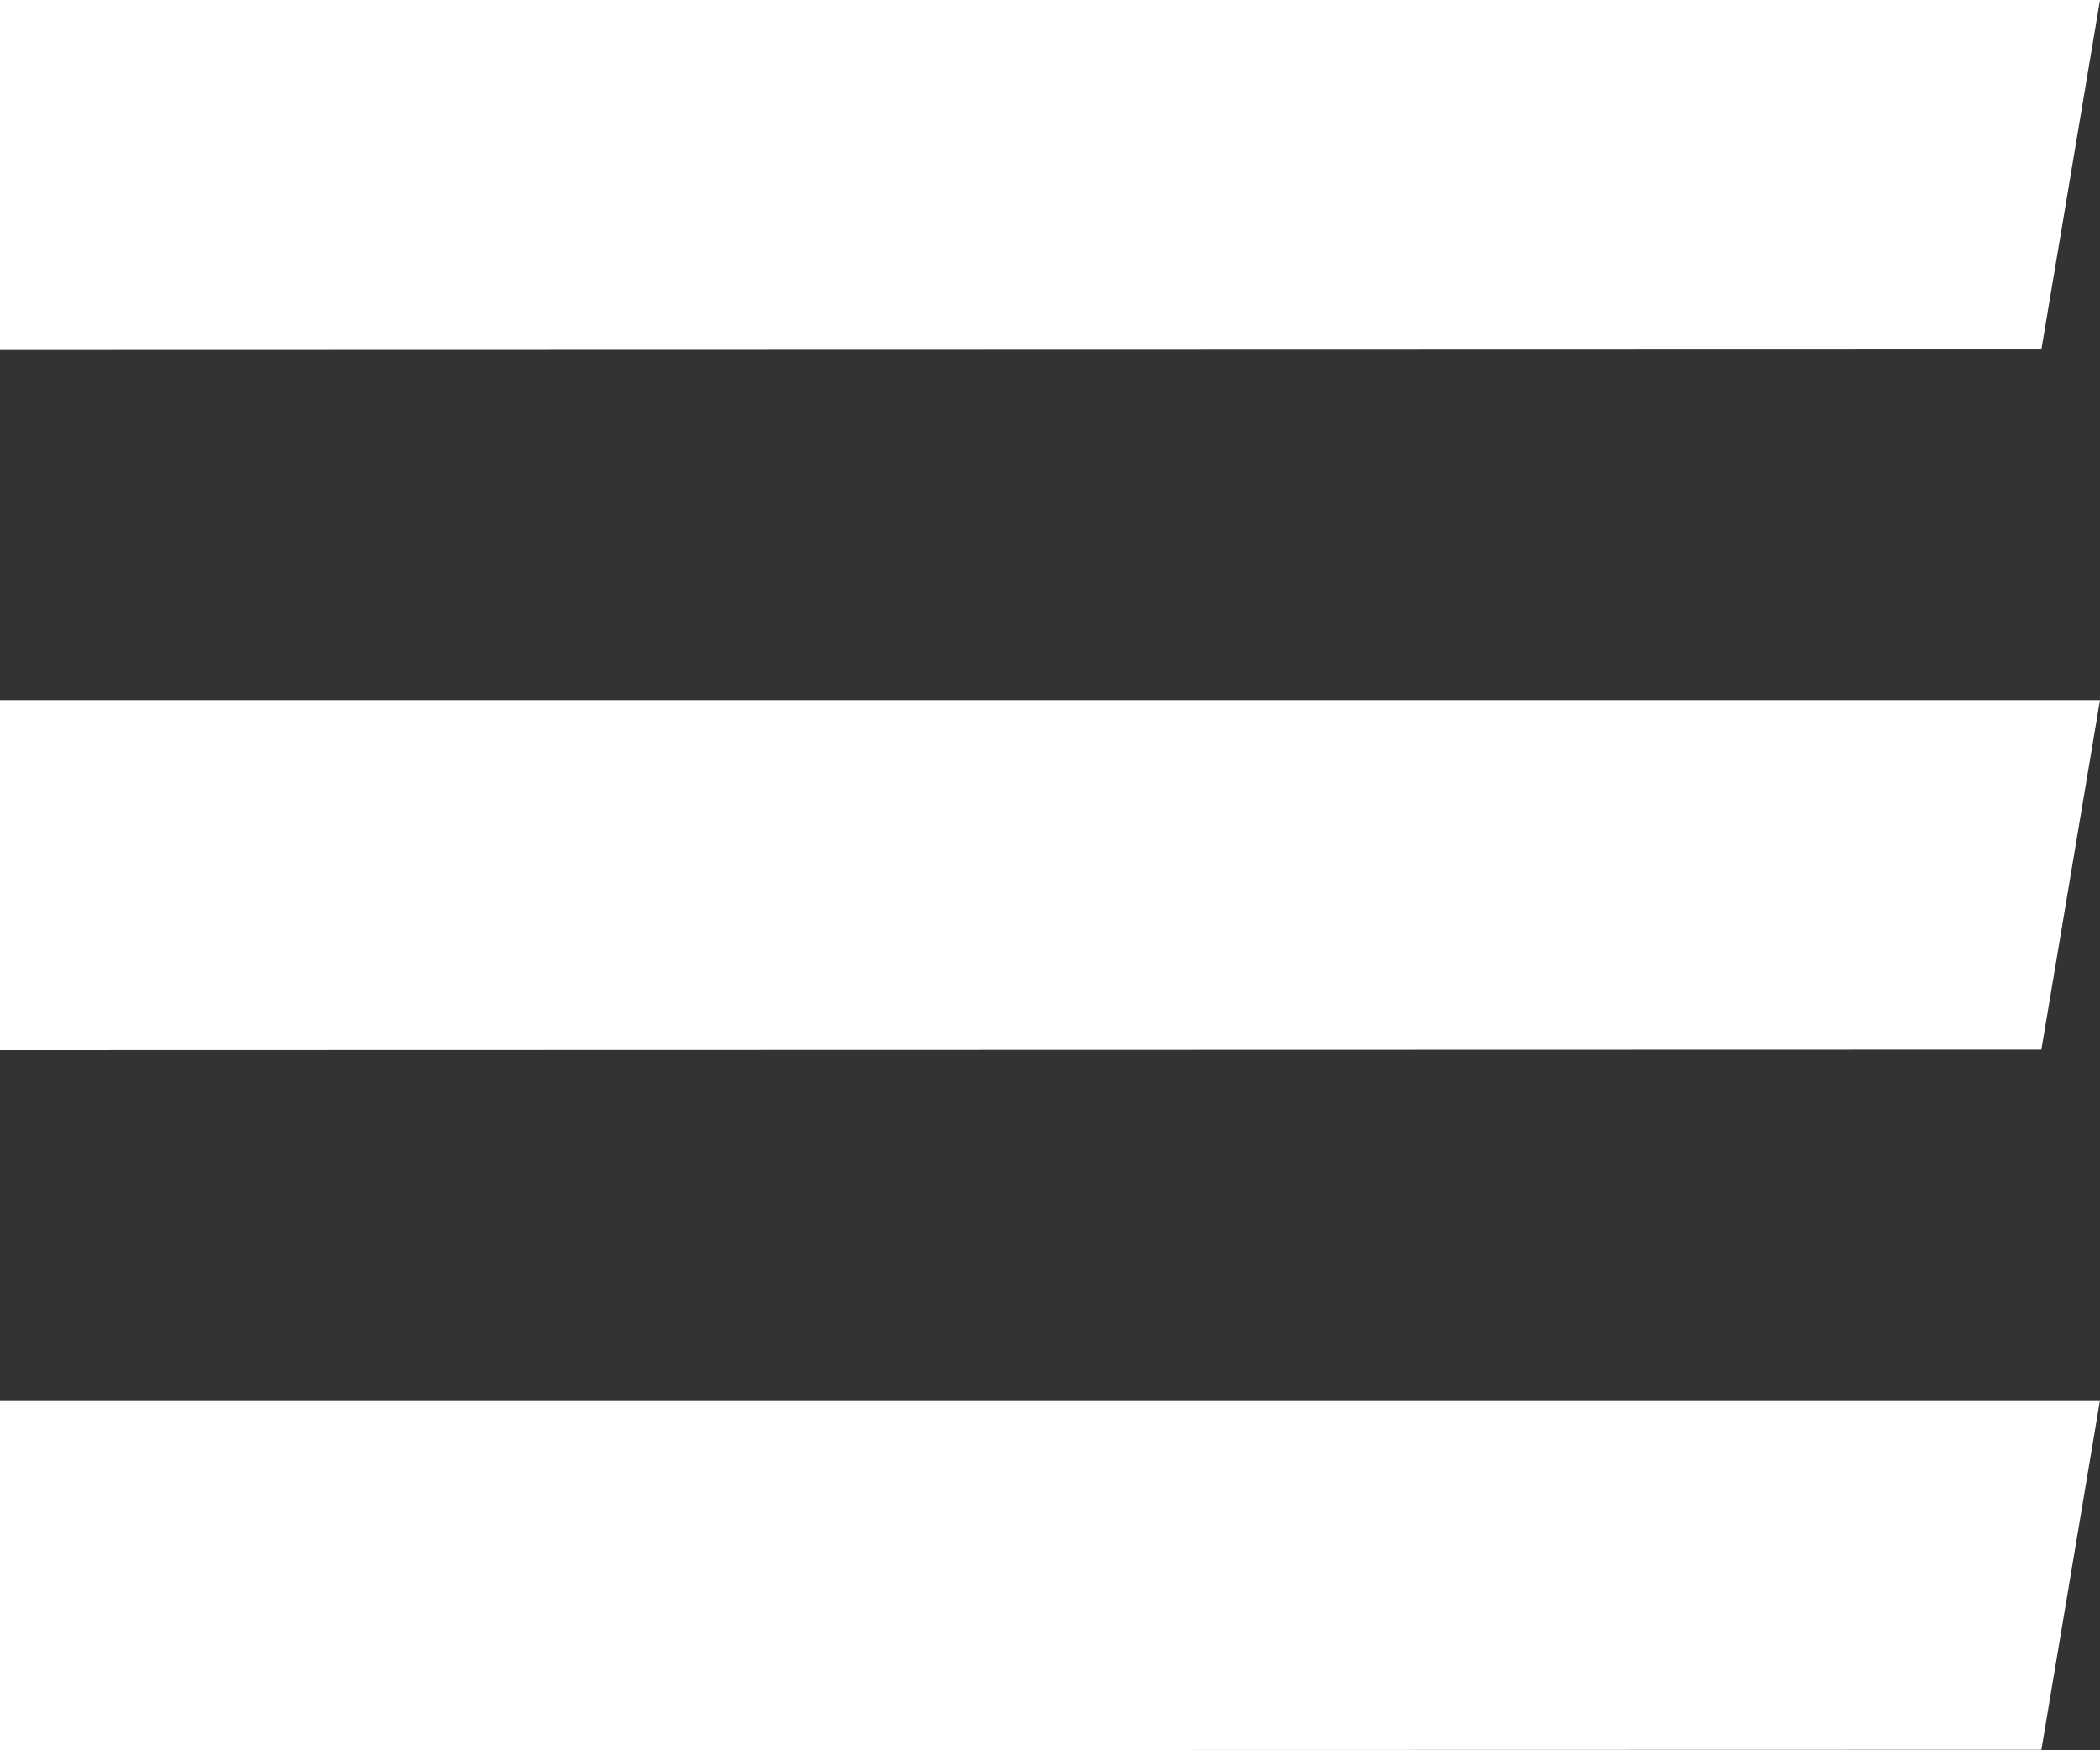
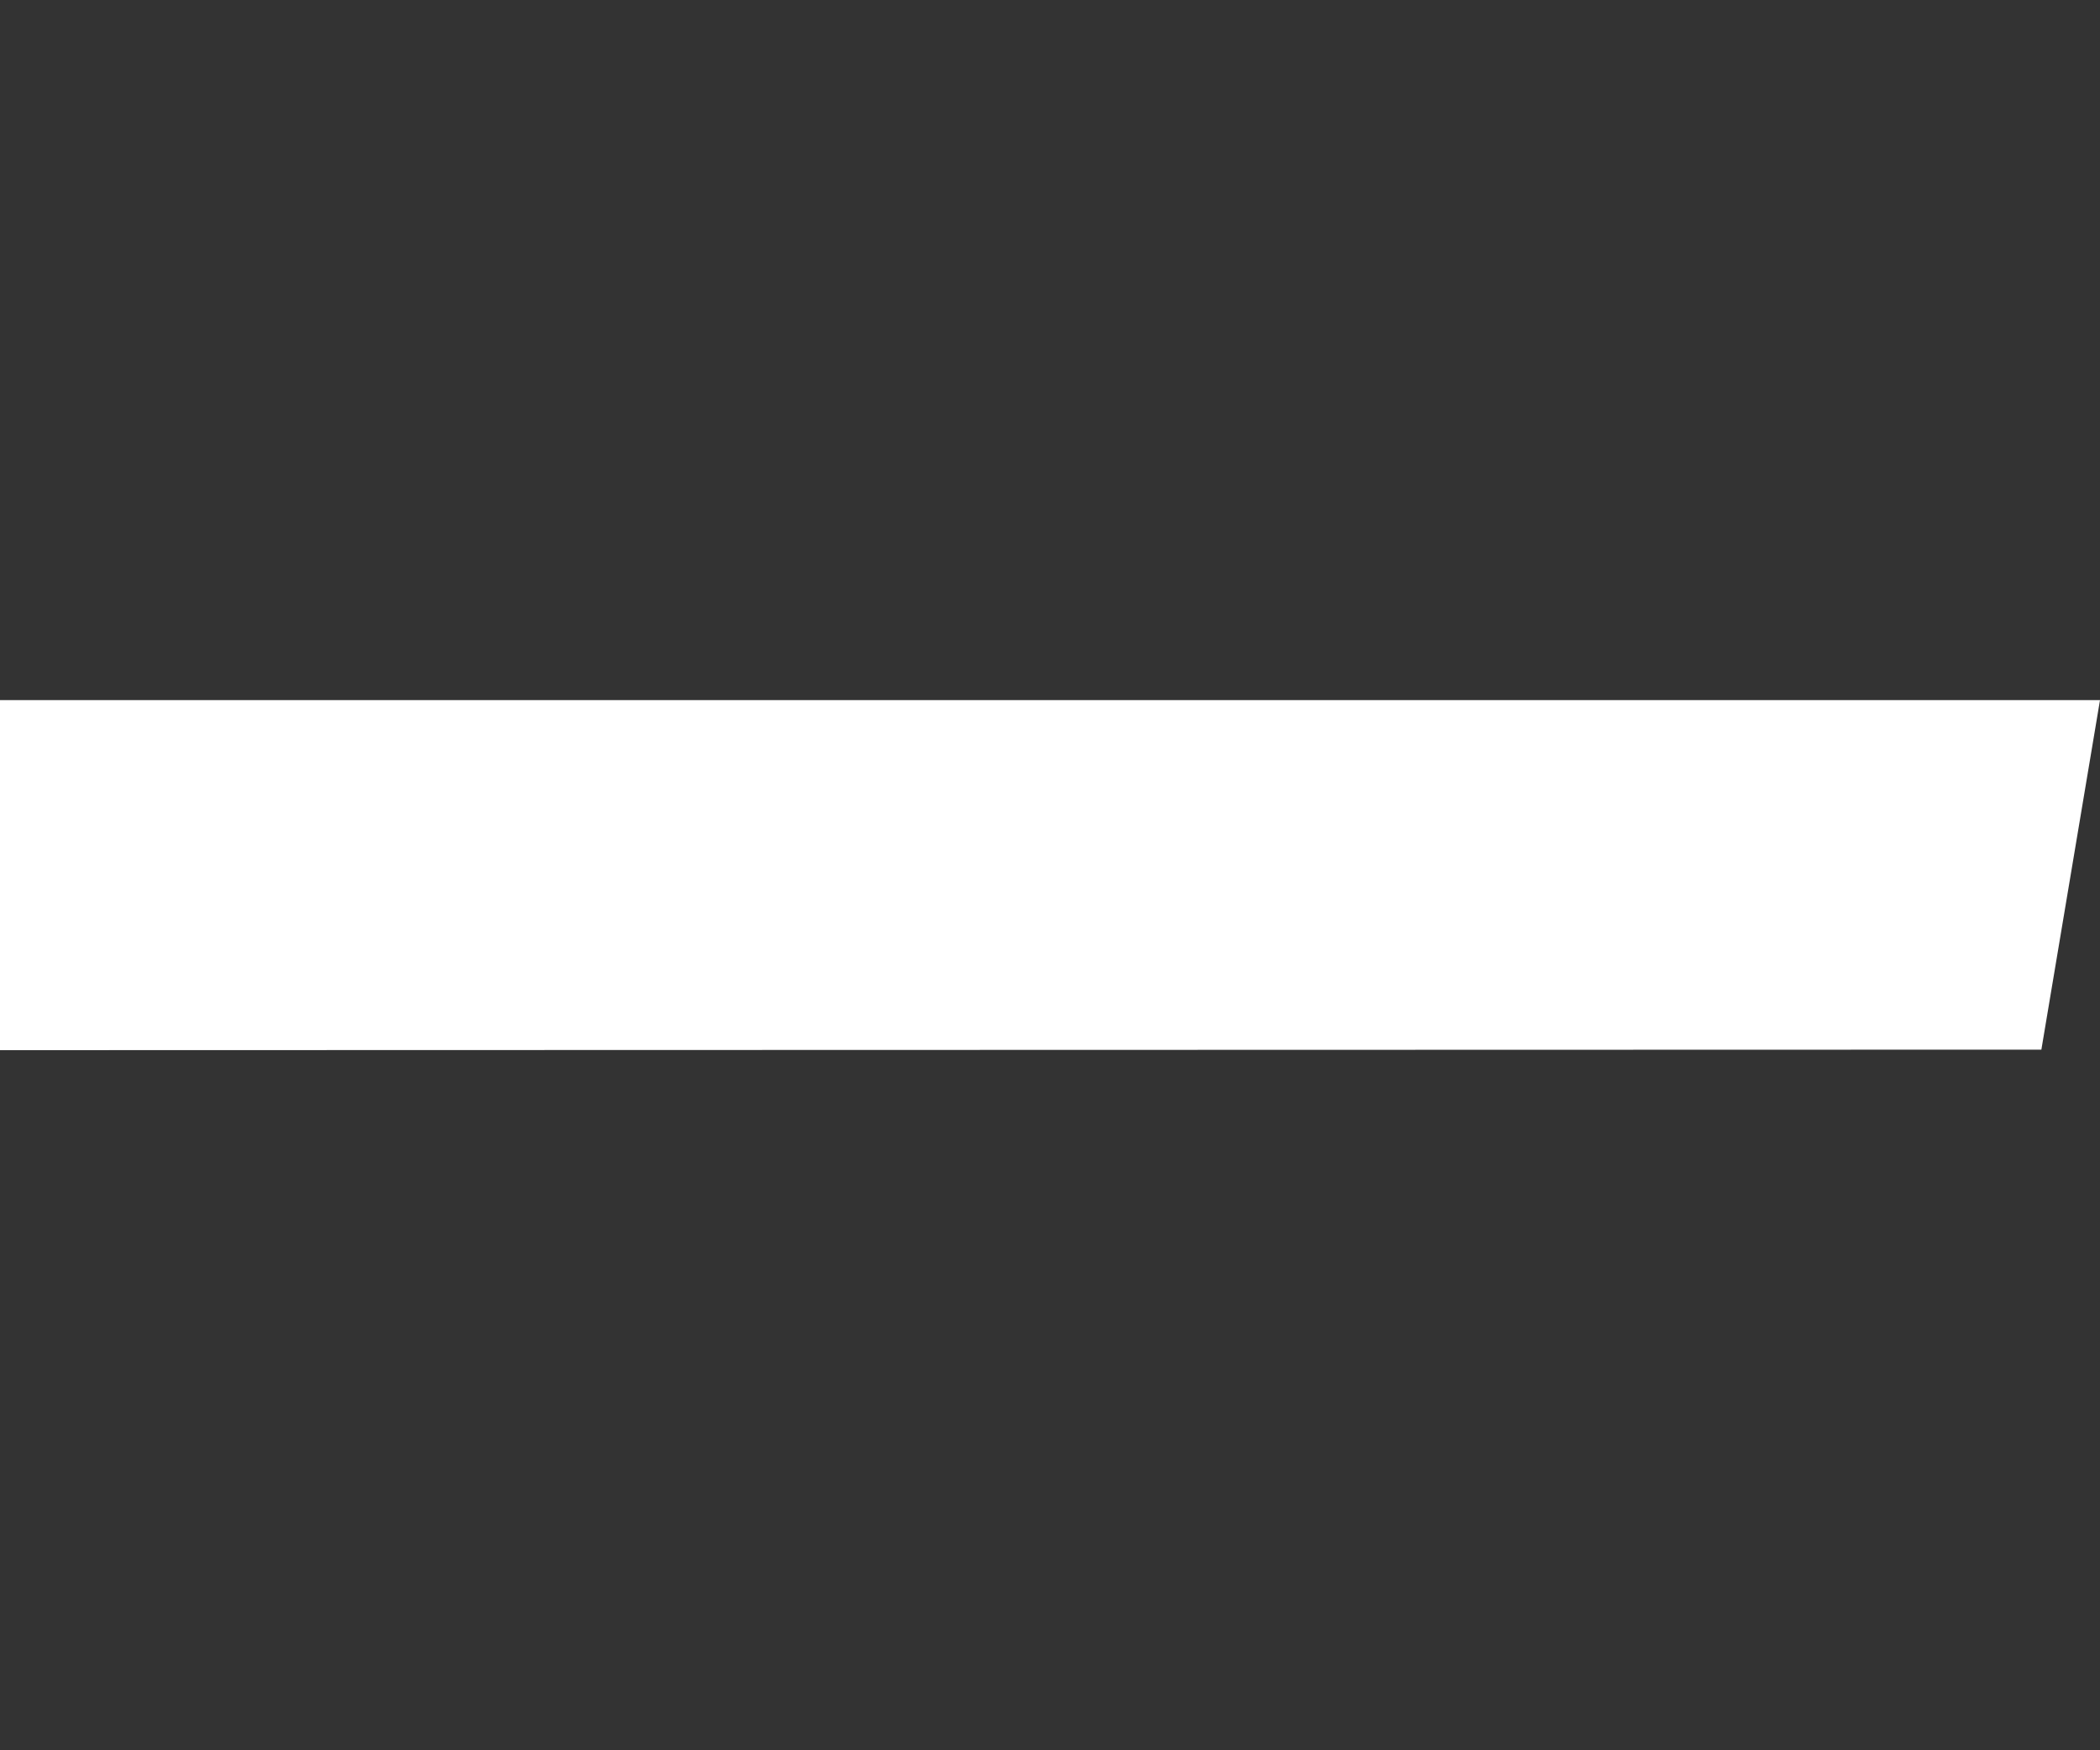
<svg xmlns="http://www.w3.org/2000/svg" width="24px" height="20px" viewBox="0 0 24 20" version="1.1">
  <rect x="0" y="0" width="24" height="20" fill="#333333" stroke="none" />
  <title>1080p</title>
  <desc>Created with Sketch.</desc>
  <defs />
  <g id="Page-1" stroke="none" stroke-width="1" fill="none" fill-rule="evenodd">
    <g id="1080p" fill="#FFFFFF">
-       <polygon id="Fill-6" points="23.33 3.994 24 0 0 0 0 4" />
      <polygon id="Fill-6-Copy" points="23.33 11.994 24 8 0 8 0 12" />
-       <polygon id="Fill-6-Copy-2" points="23.33 19.994 24 16 0 16 0 20" />
    </g>
  </g>
</svg>